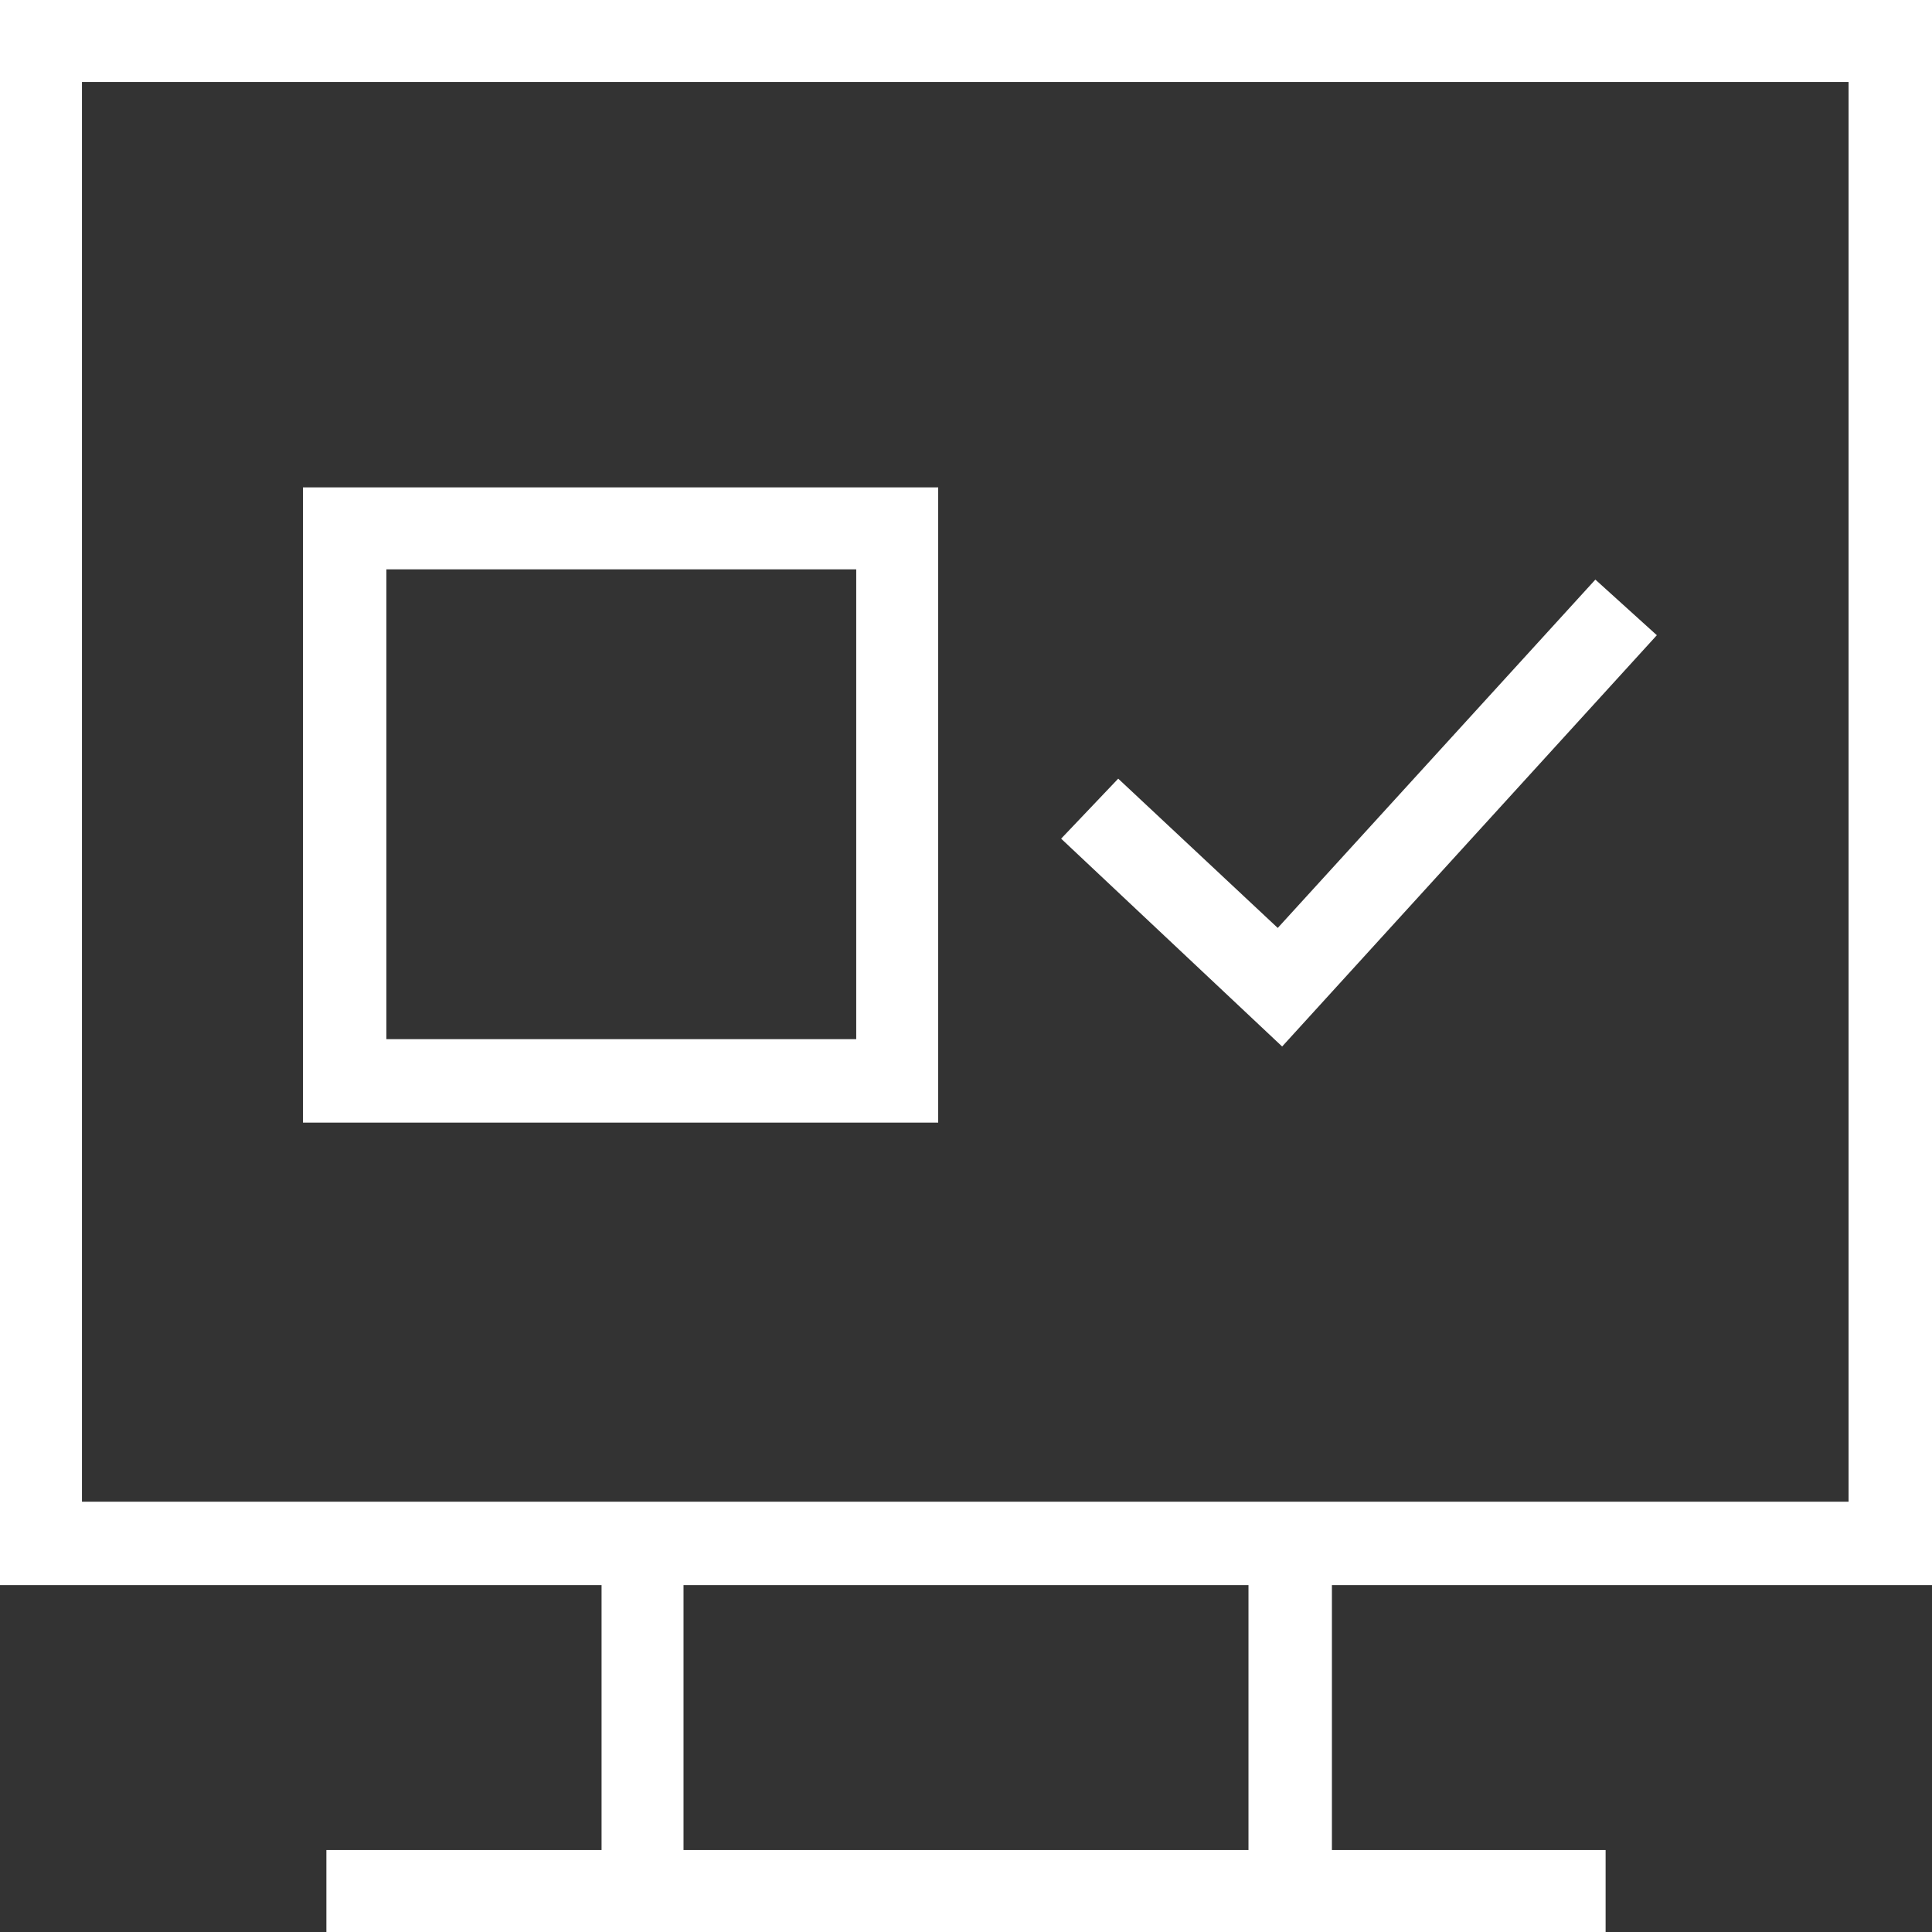
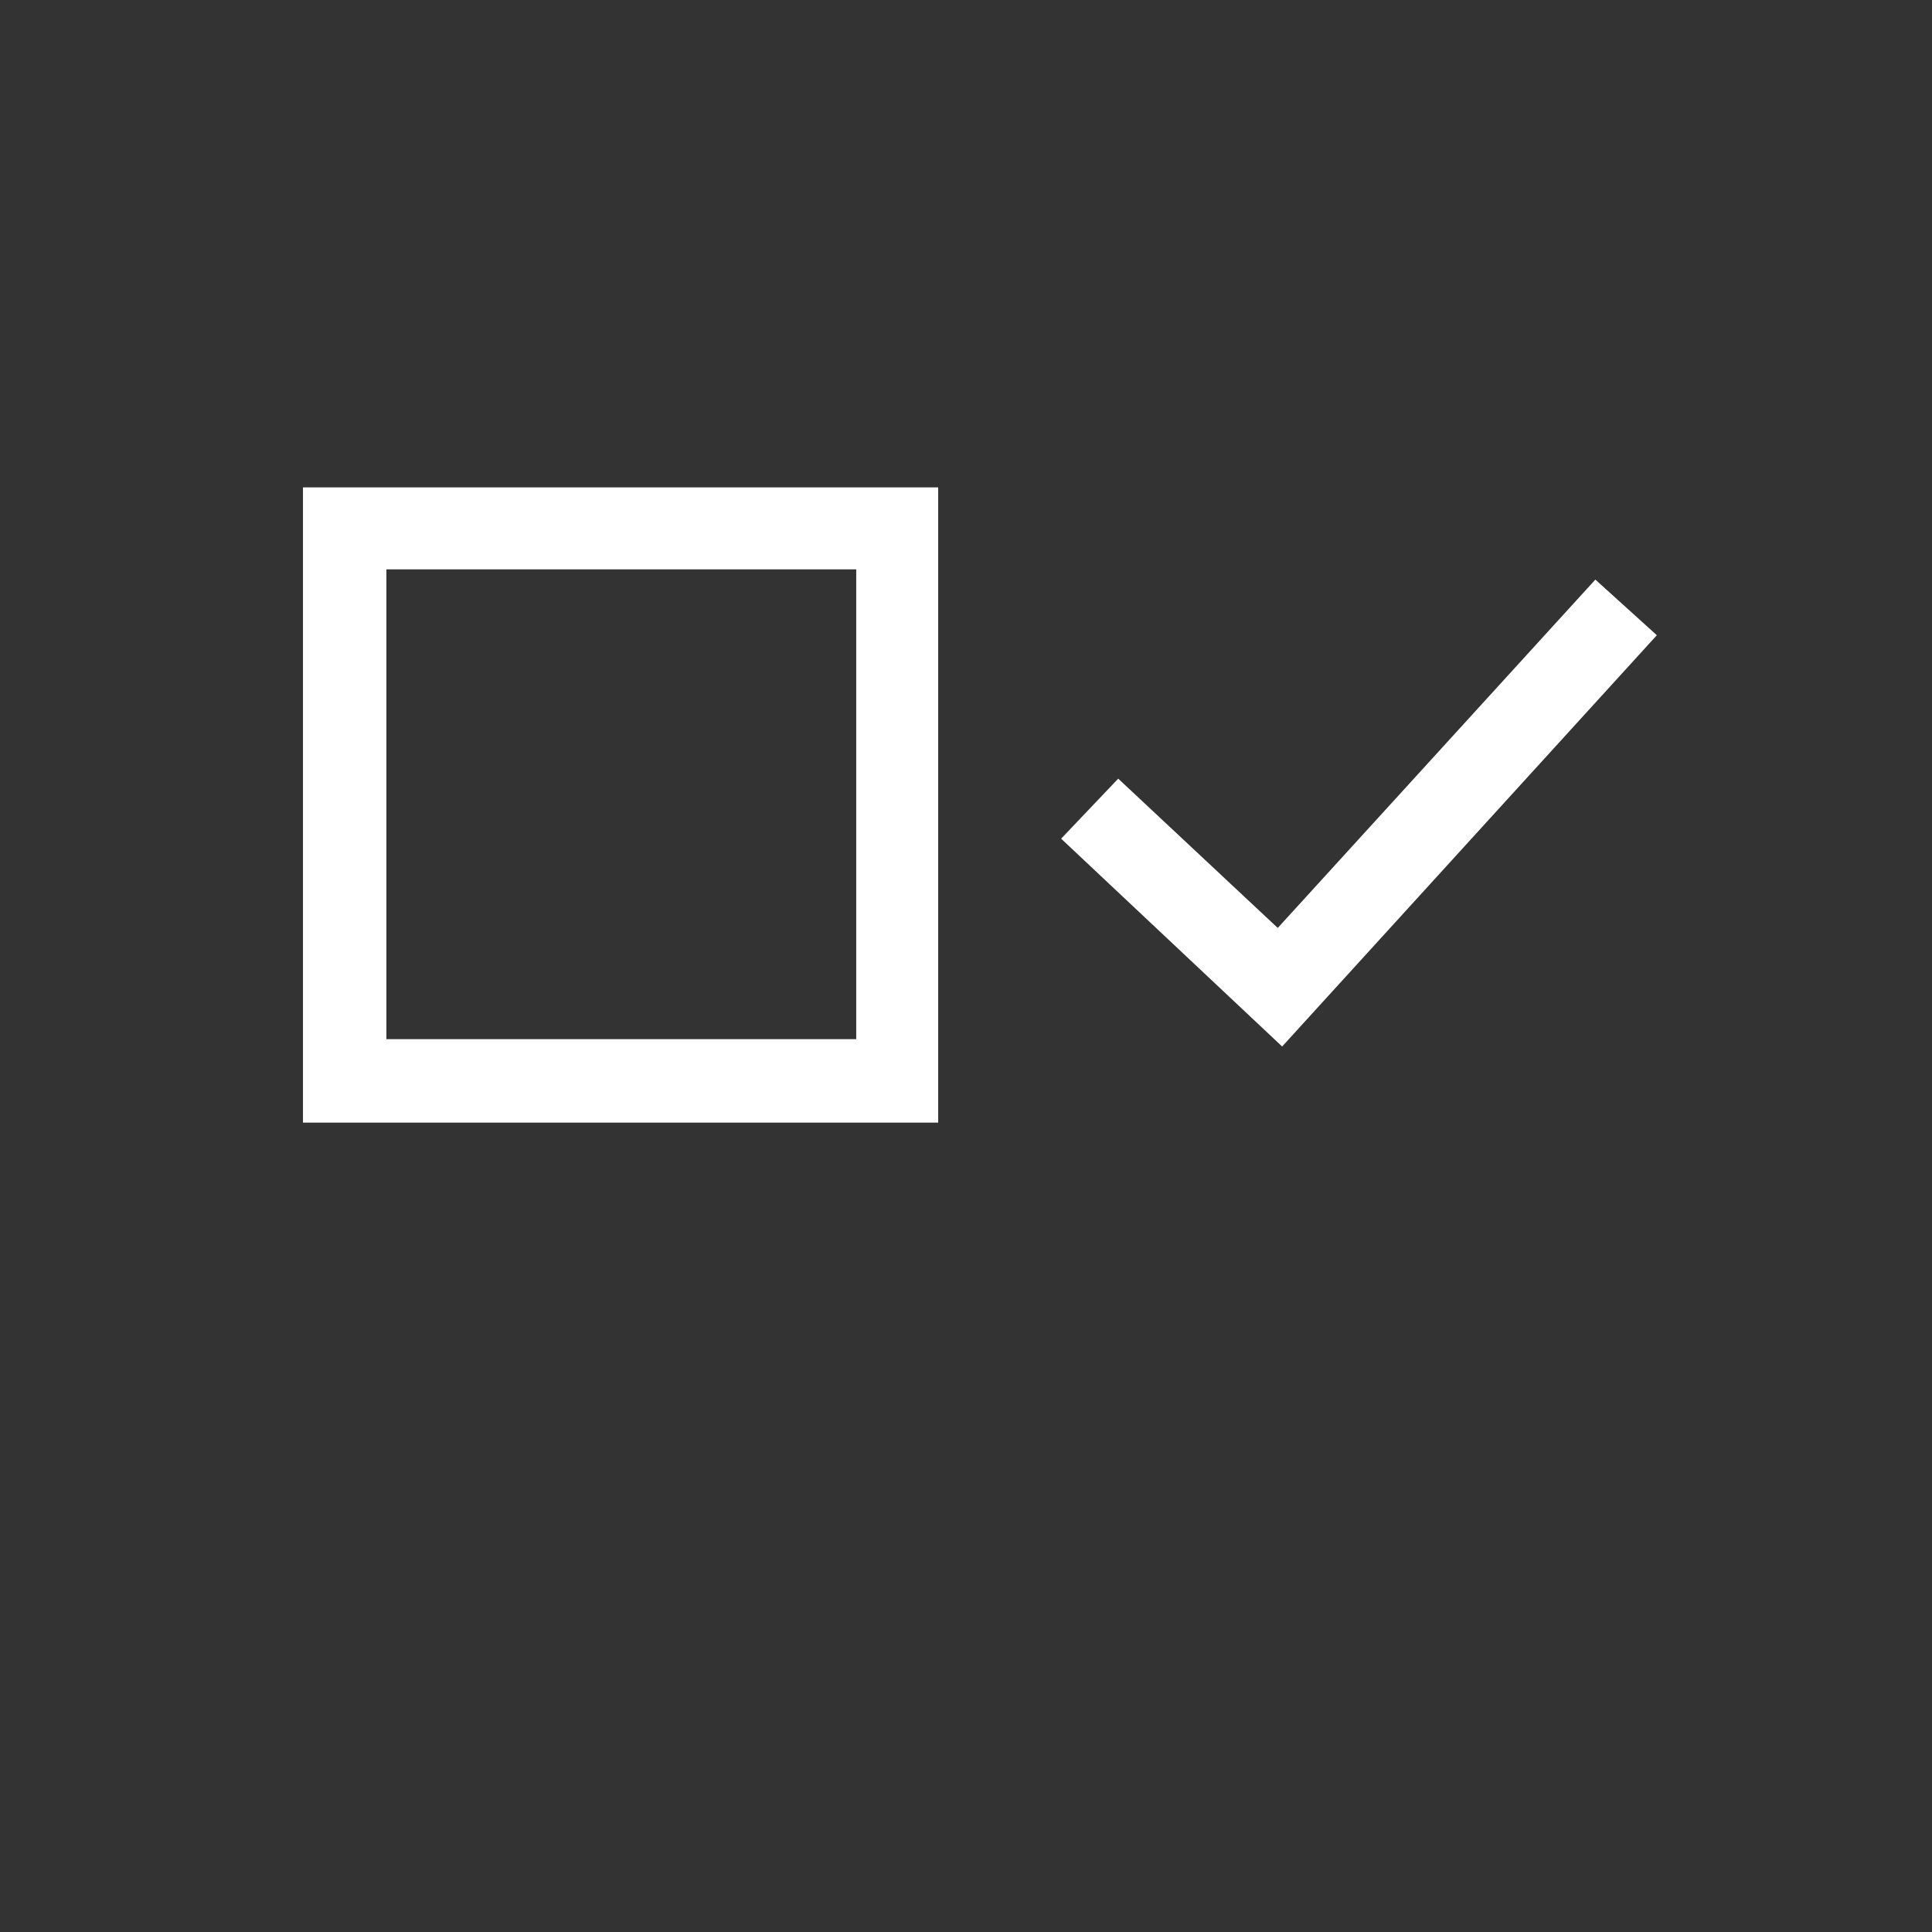
<svg xmlns="http://www.w3.org/2000/svg" version="1.1" id="Layer_1" x="0px" y="0px" viewBox="0 0 132 132" style="enable-background:new 0 0 132 132;" xml:space="preserve" width="132" height="132">
  <rect x="0" y="0" width="132" height="132" fill="#333333" stroke="none" />
  <style type="text/css">
	.st0{fill:#FFFFFF;}
</style>
-   <path class="st0" d="M132,108.3V0H0v108.3h41.1v18.1H22.3v5.6h87.4v-5.6H91v-18.1H132z M5.6,5.6h120.7v97H5.6V5.6z M85.3,126.4H46.7v-18.1h38.6  V126.4z" />
  <path class="st0" d="M64.2,76.7H20.7V33.3h43.4V76.7z M26.4,71h32.1V38.9H26.4L26.4,71z M87.6,71.5L72.5,57.3l3.9-4.1l10.9,10.2l21.7-23.8  l4.2,3.8L87.6,71.5z" />
</svg>